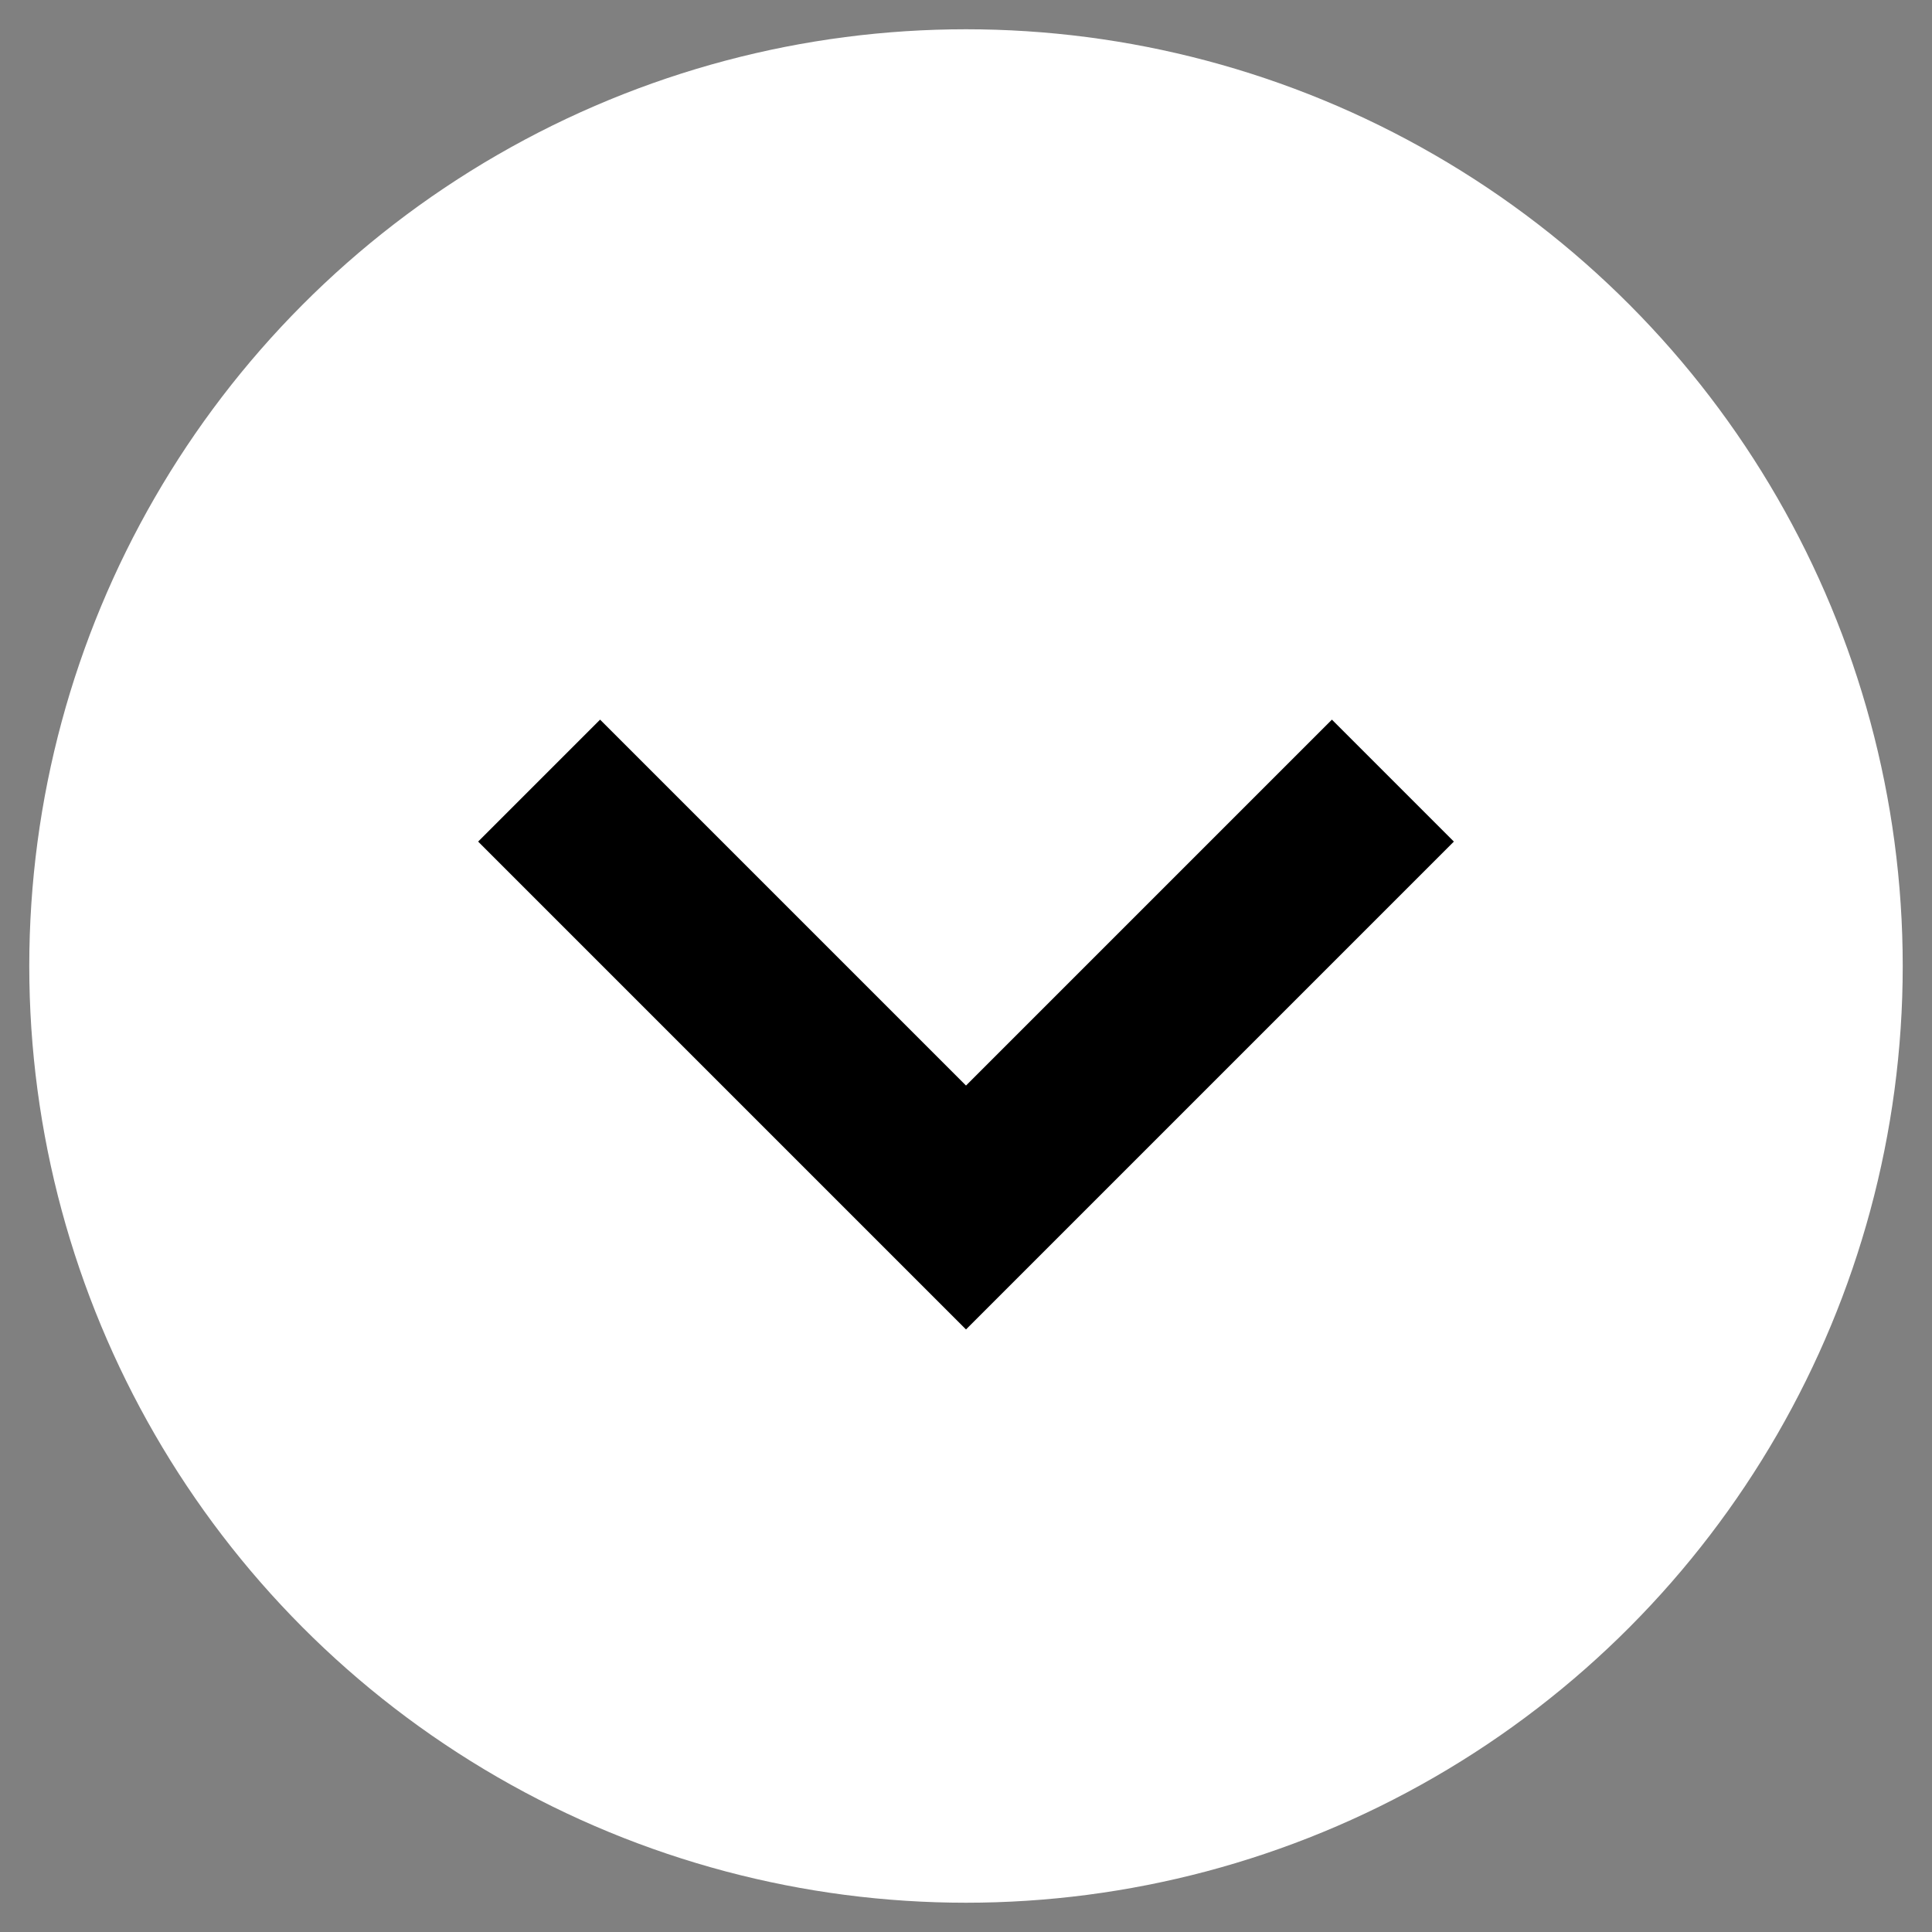
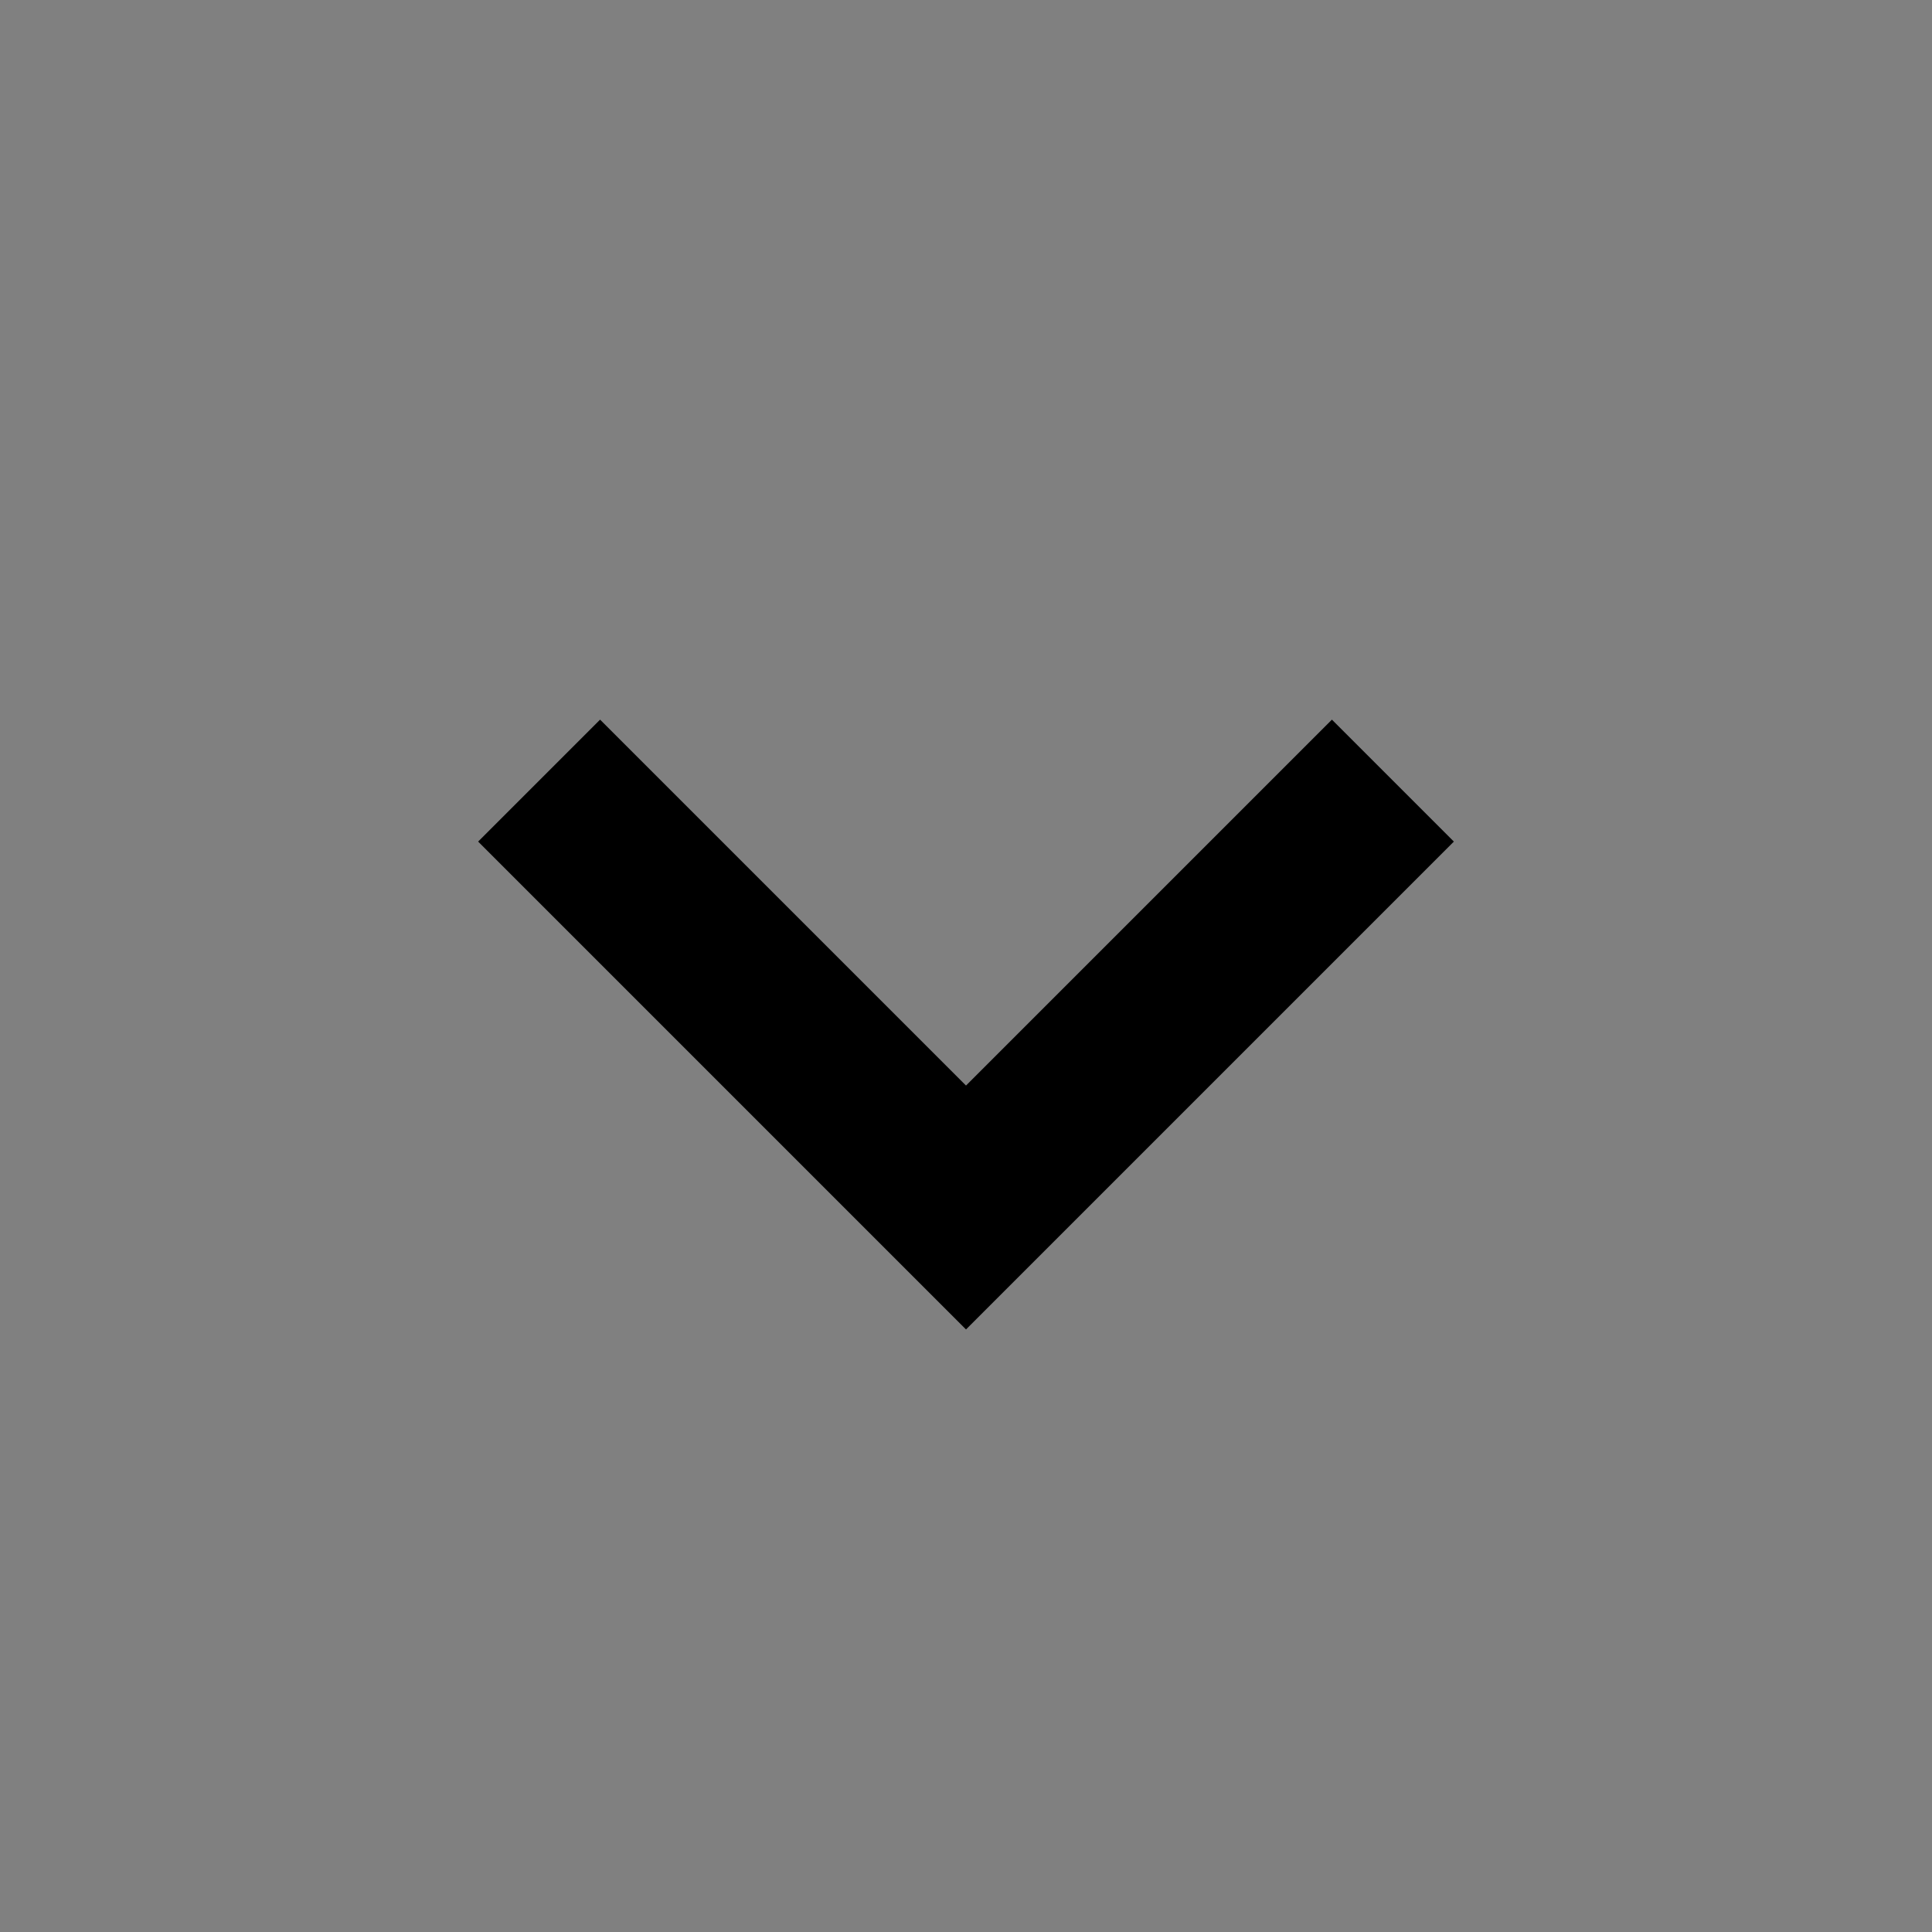
<svg xmlns="http://www.w3.org/2000/svg" width="33" height="33" viewBox="0 0 33 33" fill="none">
  <rect x="0" y="0" width="33" height="33" fill="#808080" stroke="none" />
-   <circle cx="16.5" cy="16.5" r="14.5" fill="white" stroke="white" stroke-width="3" />
  <path fill-rule="evenodd" clip-rule="evenodd" d="M10.25 12.292L16.5 18.542L22.75 12.292L24.833 14.375L16.5 22.708L8.167 14.375L10.25 12.292Z" fill="black" />
</svg>